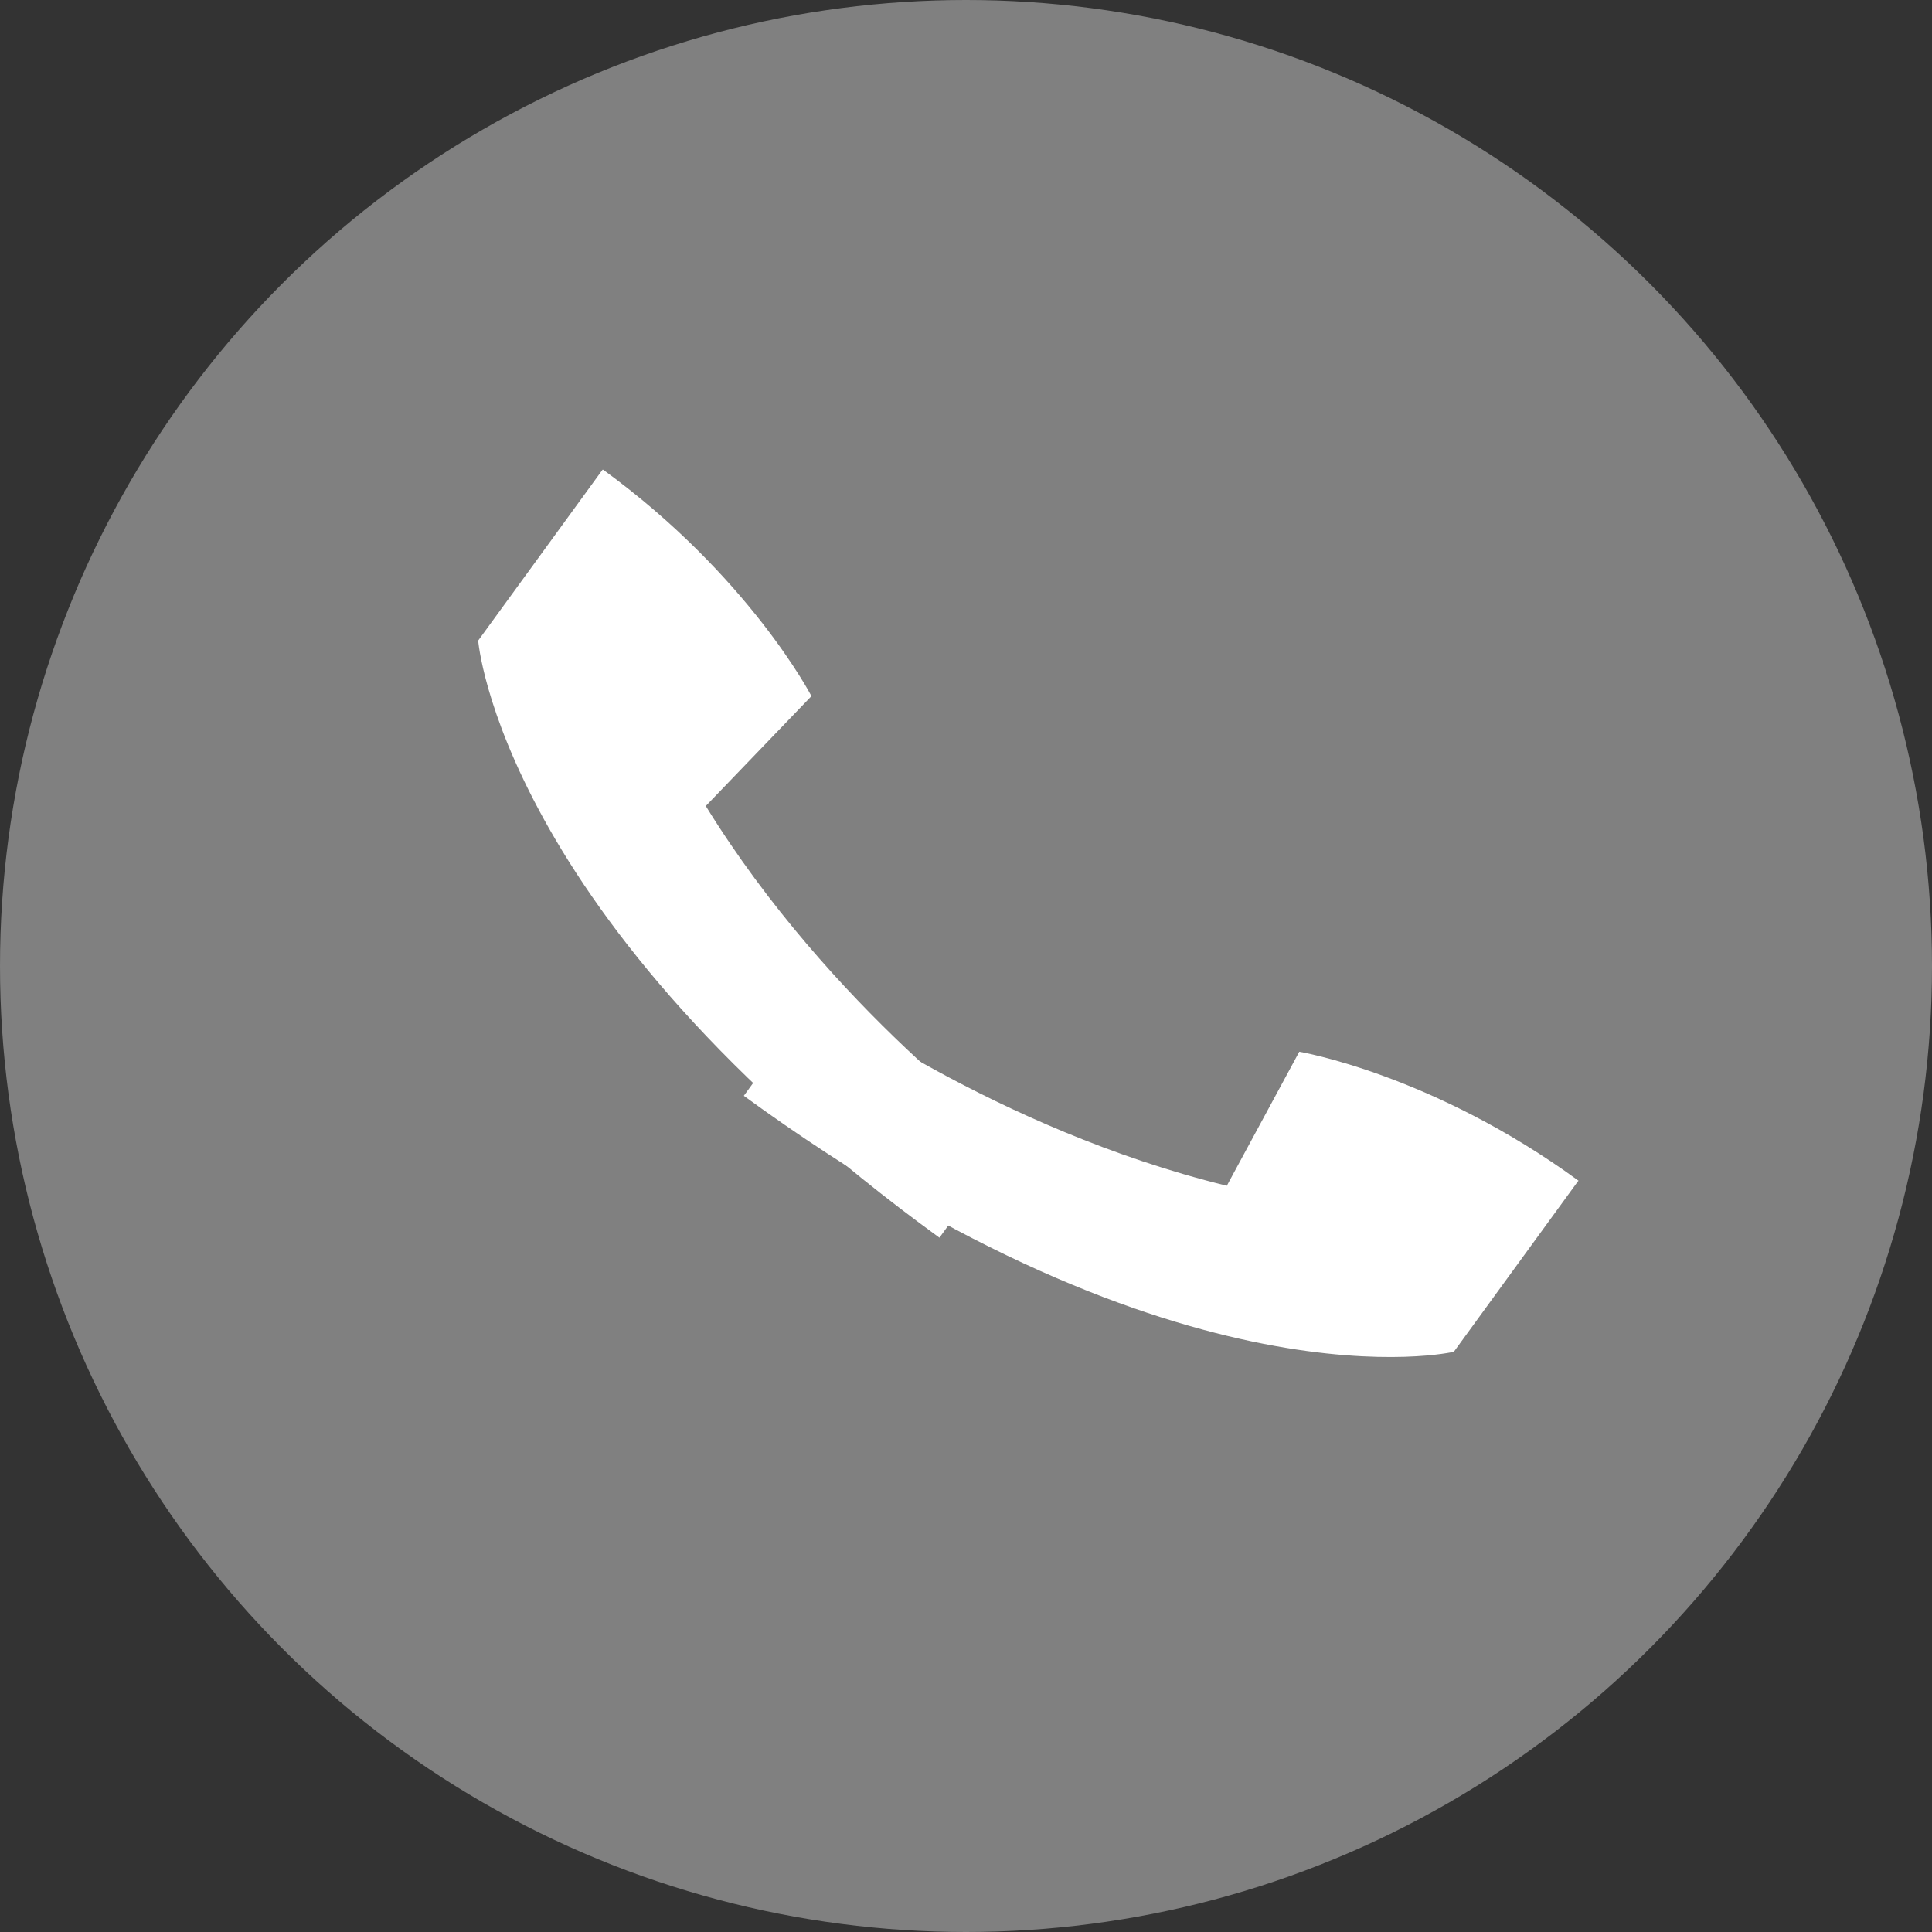
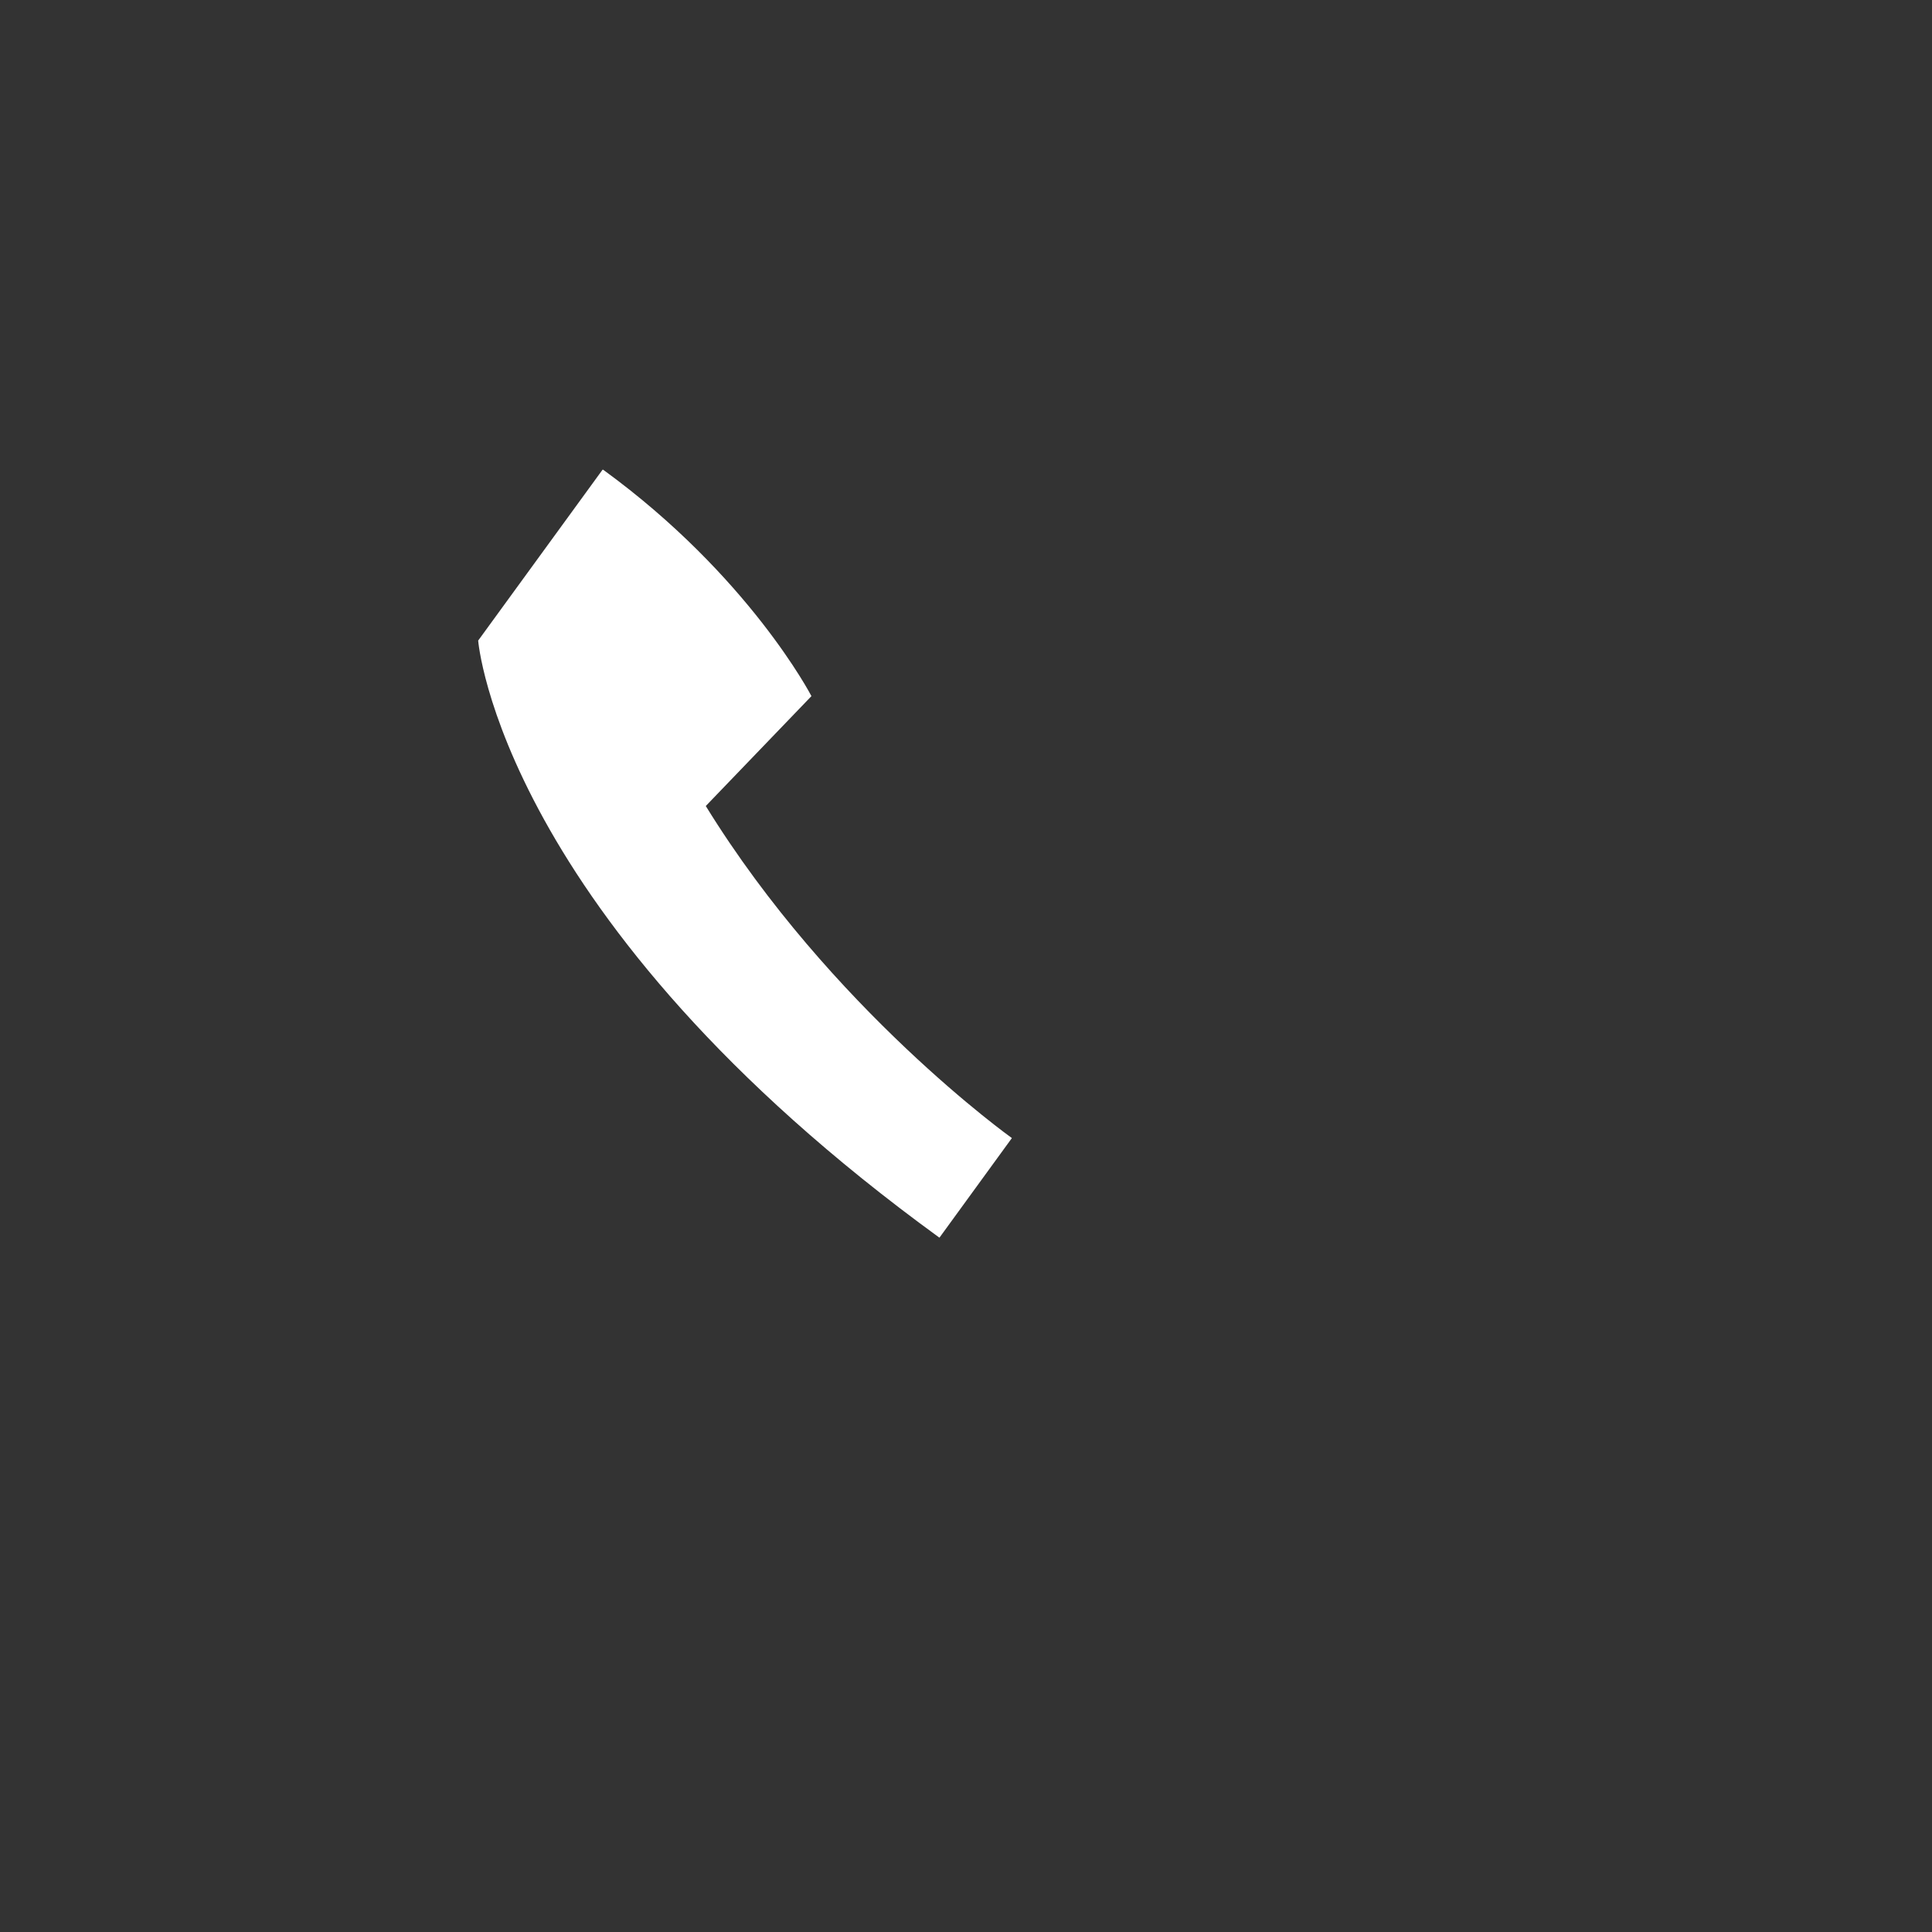
<svg xmlns="http://www.w3.org/2000/svg" viewBox="0 0 32 32">
  <rect x="0" y="0" width="32" height="32" fill="#333333" stroke="none" />
  <defs>
    <style>.d{fill:#fff;}.e{fill:gray;}</style>
  </defs>
  <g id="a" />
  <g id="b">
    <g id="c">
      <g>
-         <circle class="e" cx="16" cy="16" r="16" />
        <g>
          <path class="d" d="M9.98,7.78l-2.06,2.83s.36,4.6,7.64,9.89l1.2-1.65s-3-2.14-5.07-5.5l1.75-1.82s-1.03-1.99-3.45-3.75Z" />
-           <path class="d" d="M26.14,19.56l-2.06,2.83s-4.49,1.06-11.76-4.24l1.2-1.65s2.96,2.2,6.8,3.14l1.2-2.22s2.21,.37,4.63,2.14Z" />
        </g>
      </g>
    </g>
  </g>
</svg>